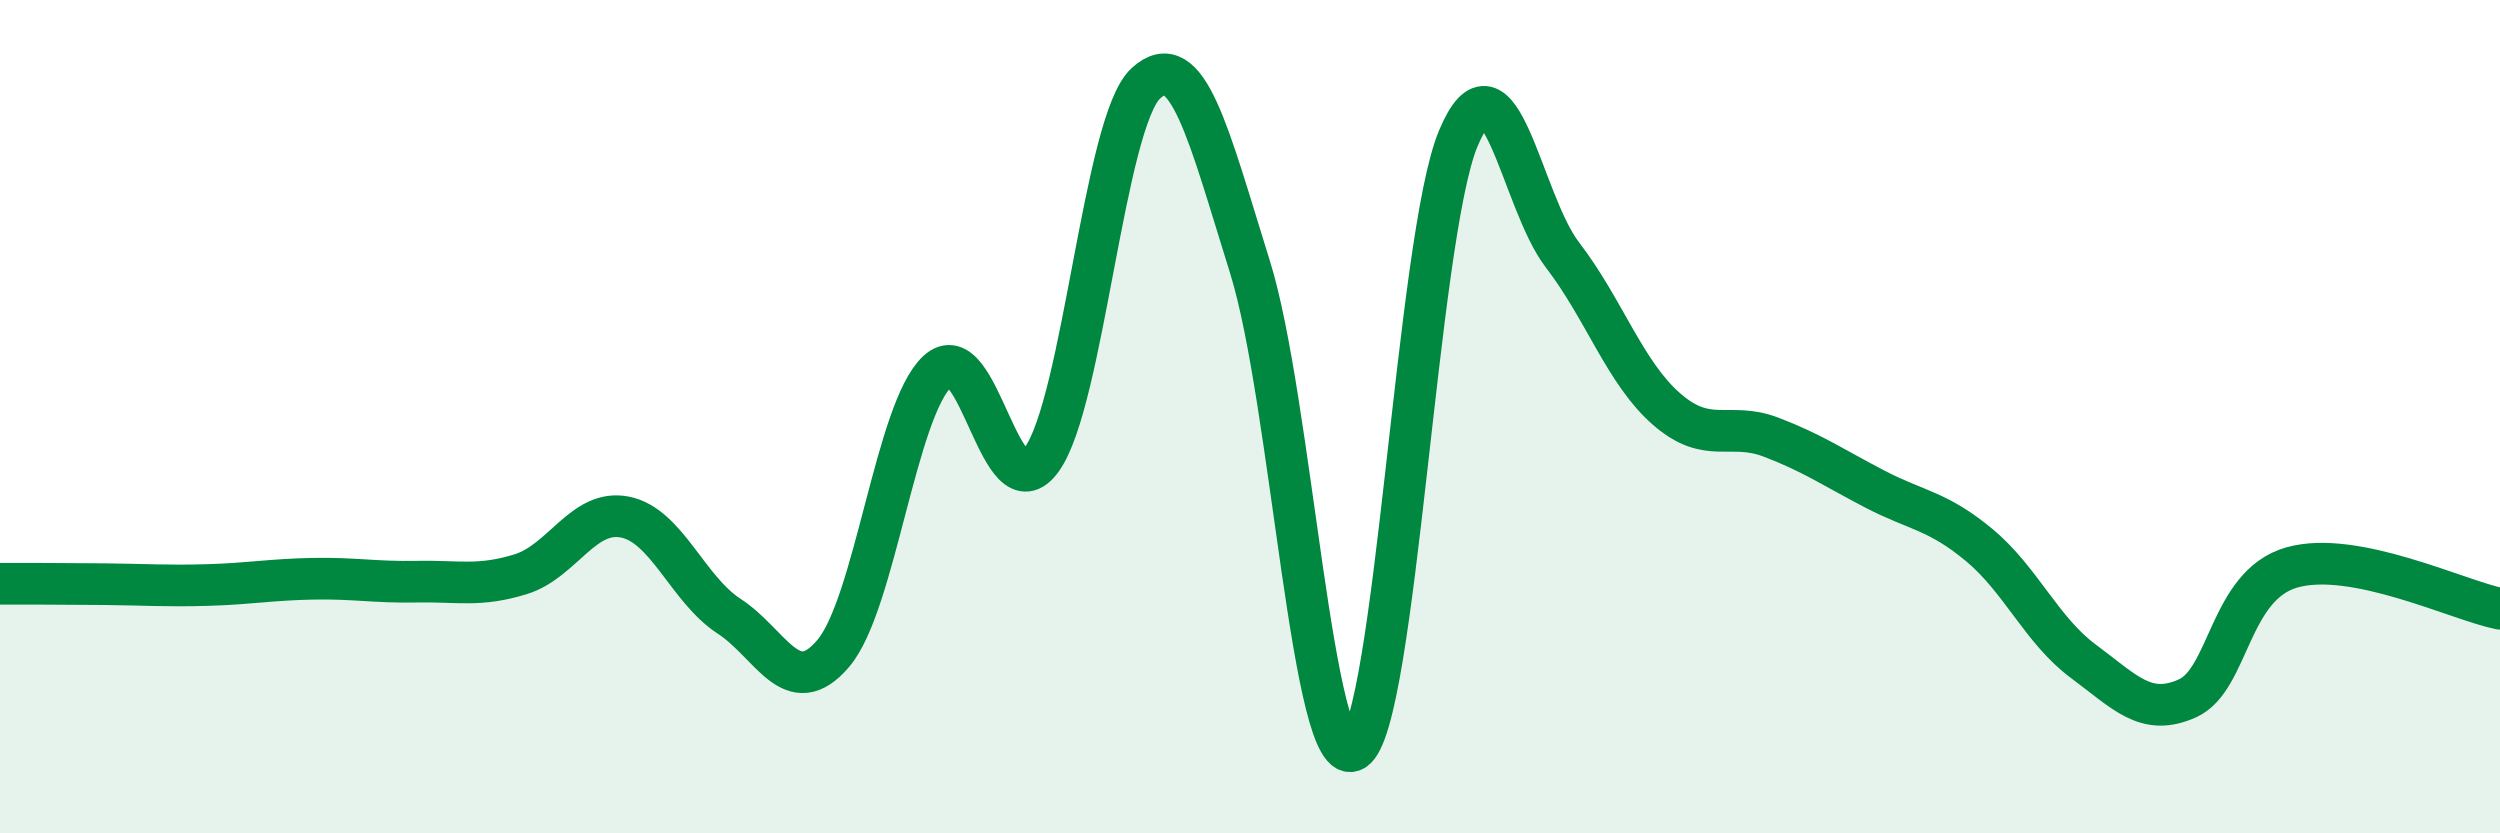
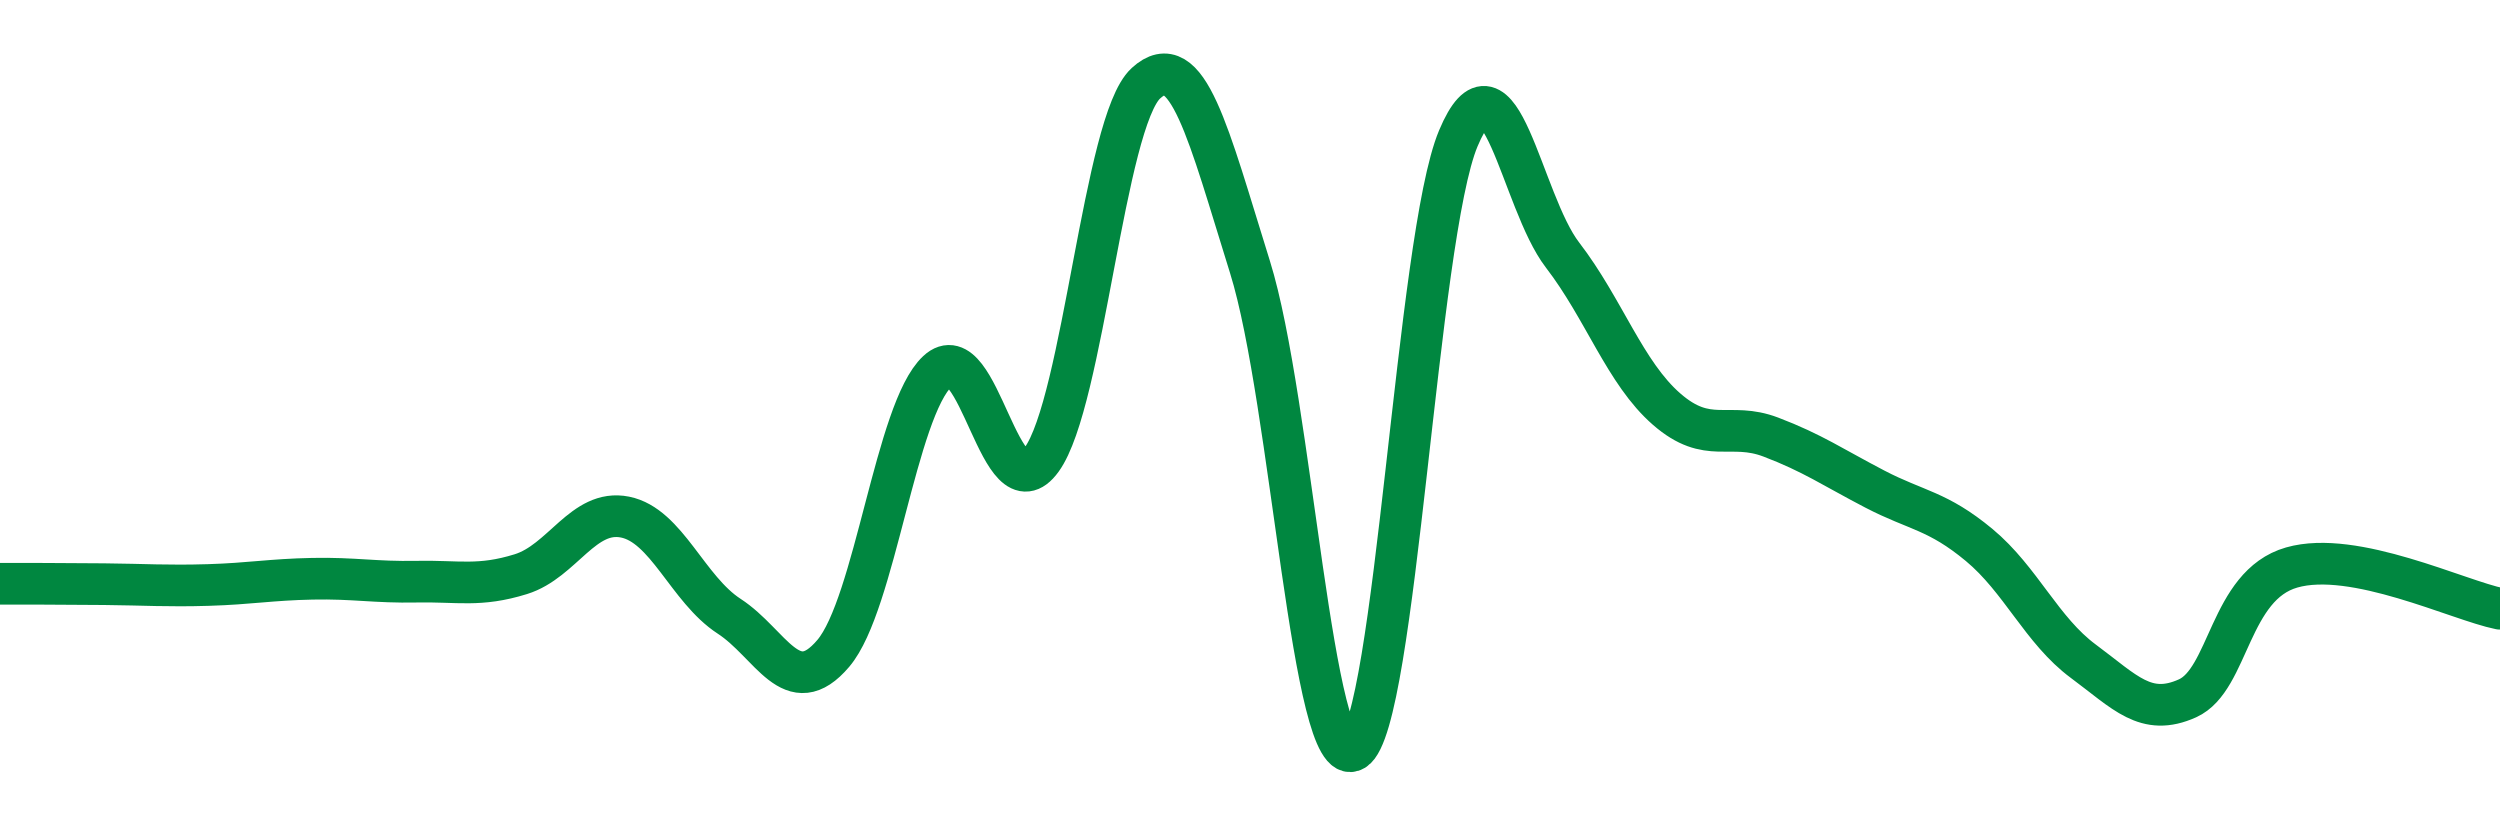
<svg xmlns="http://www.w3.org/2000/svg" width="60" height="20" viewBox="0 0 60 20">
-   <path d="M 0,14.01 C 0.5,14.01 1.5,14.01 2.5,14.02 C 3.5,14.03 4,14.07 5,14.04 C 6,14.01 6.5,13.91 7.5,13.89 C 8.5,13.87 9,13.98 10,13.96 C 11,13.94 11.5,14.09 12.5,13.78 C 13.5,13.47 14,12.21 15,12.41 C 16,12.61 16.5,14.14 17.5,14.79 C 18.5,15.44 19,16.86 20,15.68 C 21,14.5 21.5,9.84 22.5,8.91 C 23.5,7.98 24,12.41 25,11.03 C 26,9.65 26.5,2.92 27.5,2 C 28.5,1.08 29,3.21 30,6.41 C 31,9.61 31.5,18.62 32.5,18 C 33.5,17.38 34,5.7 35,3.32 C 36,0.94 36.5,4.82 37.5,6.12 C 38.5,7.42 39,8.95 40,9.82 C 41,10.69 41.5,10.11 42.5,10.49 C 43.5,10.87 44,11.22 45,11.74 C 46,12.26 46.5,12.25 47.5,13.08 C 48.5,13.91 49,15.13 50,15.87 C 51,16.61 51.5,17.21 52.5,16.76 C 53.5,16.31 53.5,14.05 55,13.62 C 56.5,13.19 59,14.41 60,14.61L60 20L0 20Z" fill="#008740" opacity="0.1" stroke-linecap="round" stroke-linejoin="round" />
  <path d="M 0,14.01 C 0.5,14.01 1.5,14.01 2.5,14.02 C 3.5,14.03 4,14.07 5,14.04 C 6,14.01 6.5,13.91 7.5,13.89 C 8.5,13.87 9,13.98 10,13.96 C 11,13.94 11.5,14.09 12.5,13.78 C 13.5,13.47 14,12.21 15,12.41 C 16,12.61 16.5,14.14 17.5,14.79 C 18.5,15.44 19,16.86 20,15.68 C 21,14.5 21.5,9.84 22.5,8.91 C 23.5,7.98 24,12.41 25,11.03 C 26,9.65 26.5,2.92 27.5,2 C 28.5,1.08 29,3.21 30,6.41 C 31,9.61 31.5,18.62 32.5,18 C 33.5,17.38 34,5.7 35,3.32 C 36,0.94 36.5,4.82 37.5,6.12 C 38.5,7.42 39,8.95 40,9.82 C 41,10.69 41.5,10.11 42.5,10.49 C 43.5,10.87 44,11.22 45,11.74 C 46,12.26 46.5,12.25 47.5,13.08 C 48.5,13.91 49,15.13 50,15.87 C 51,16.61 51.5,17.21 52.5,16.76 C 53.5,16.31 53.5,14.05 55,13.62 C 56.5,13.19 59,14.41 60,14.61" stroke="#008740" stroke-width="1" fill="none" stroke-linecap="round" stroke-linejoin="round" />
</svg>